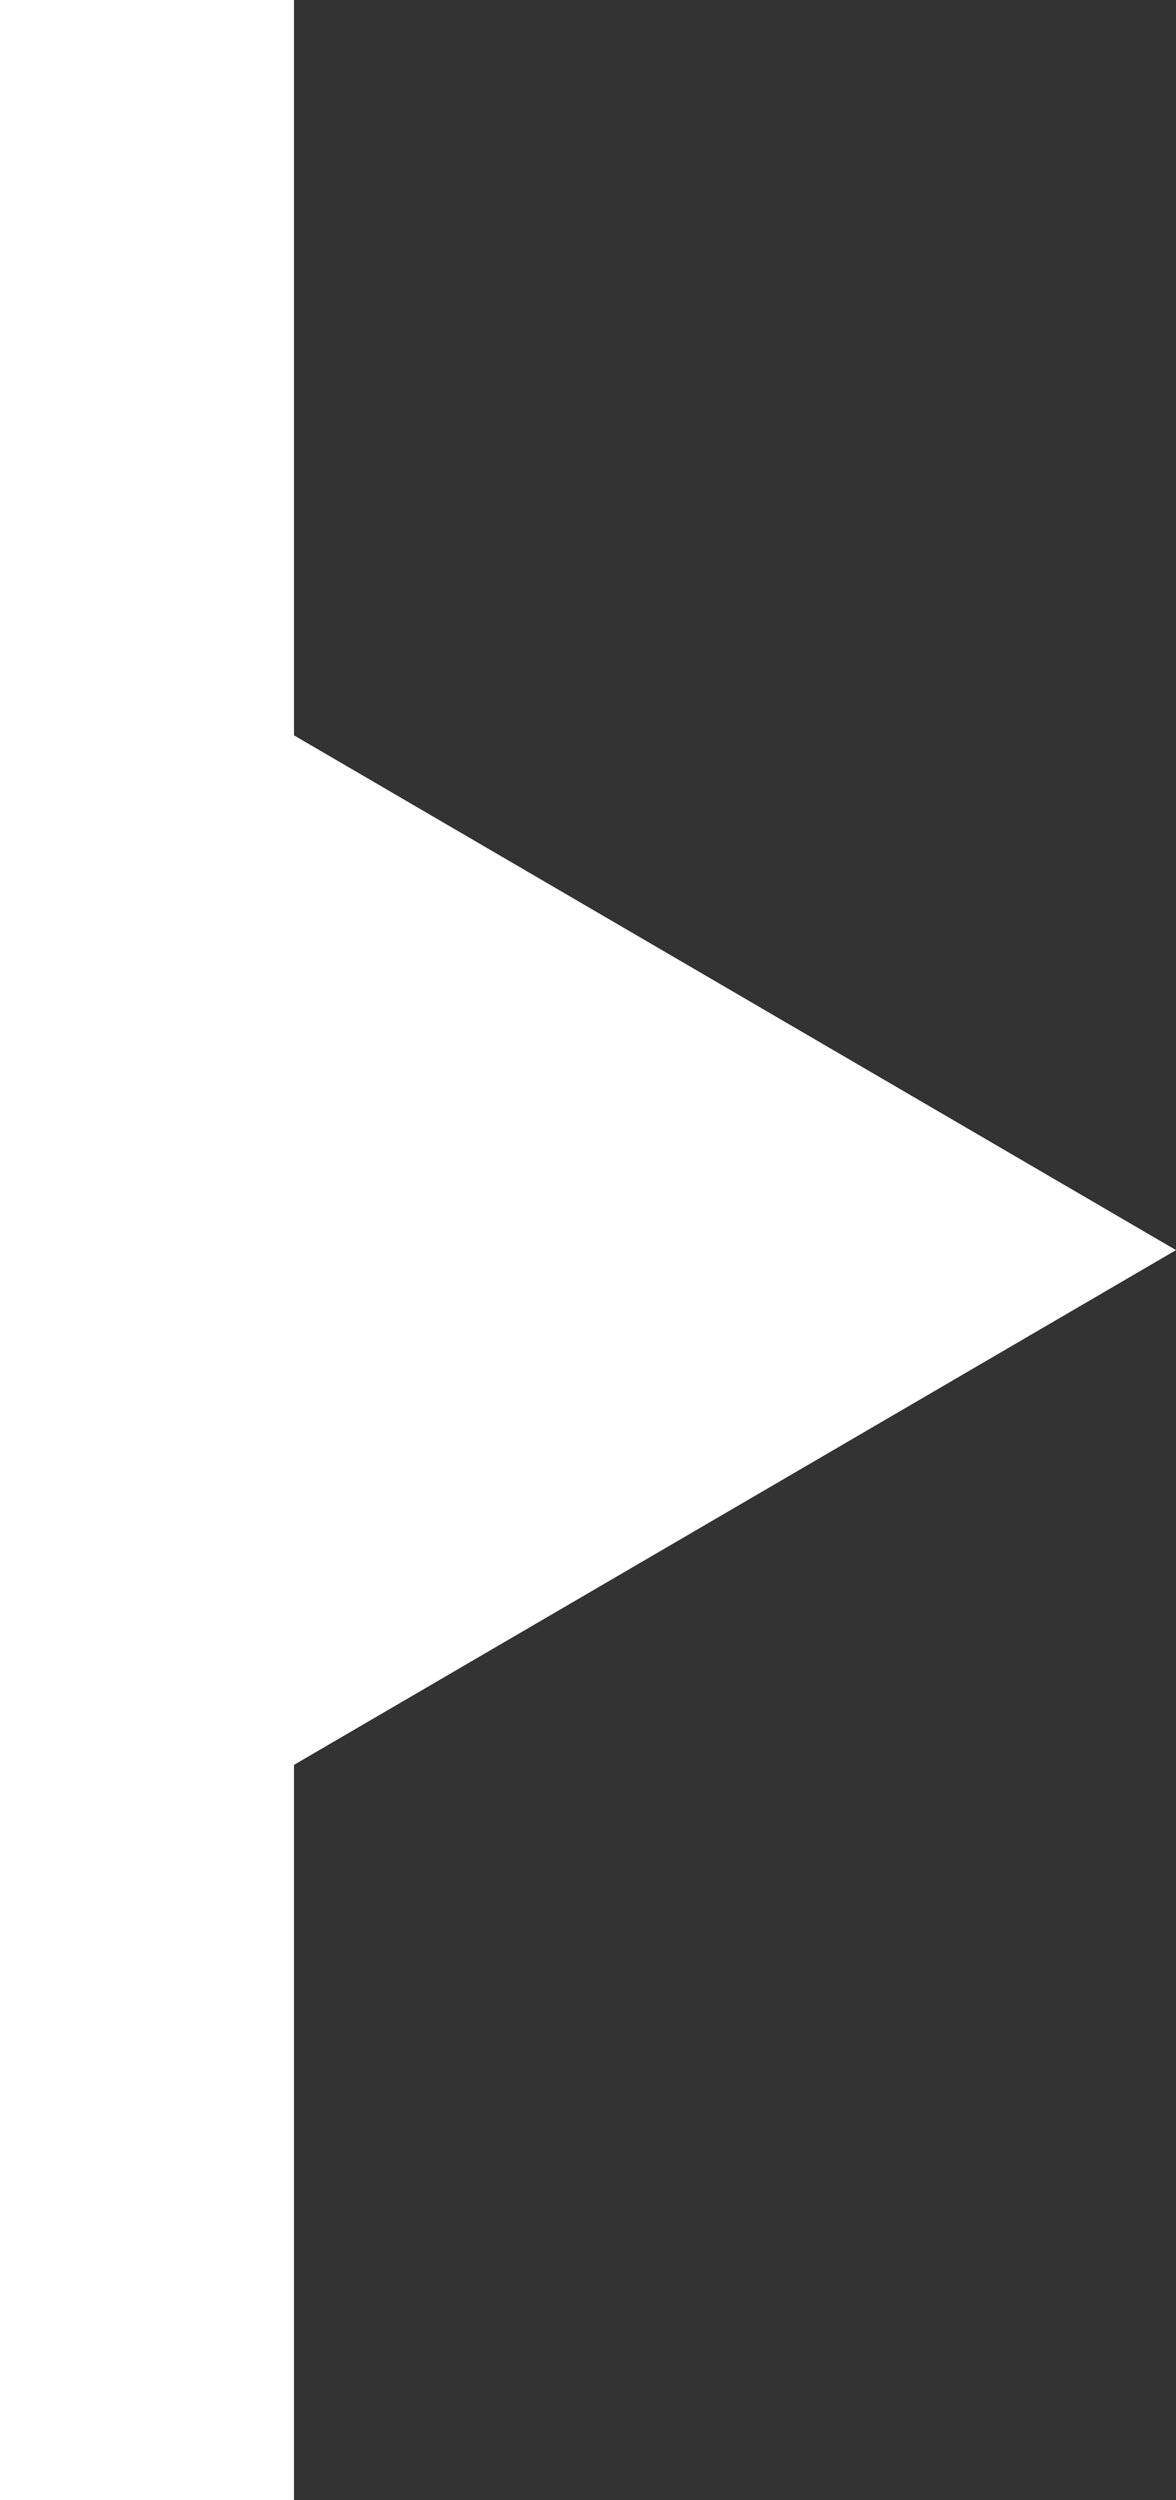
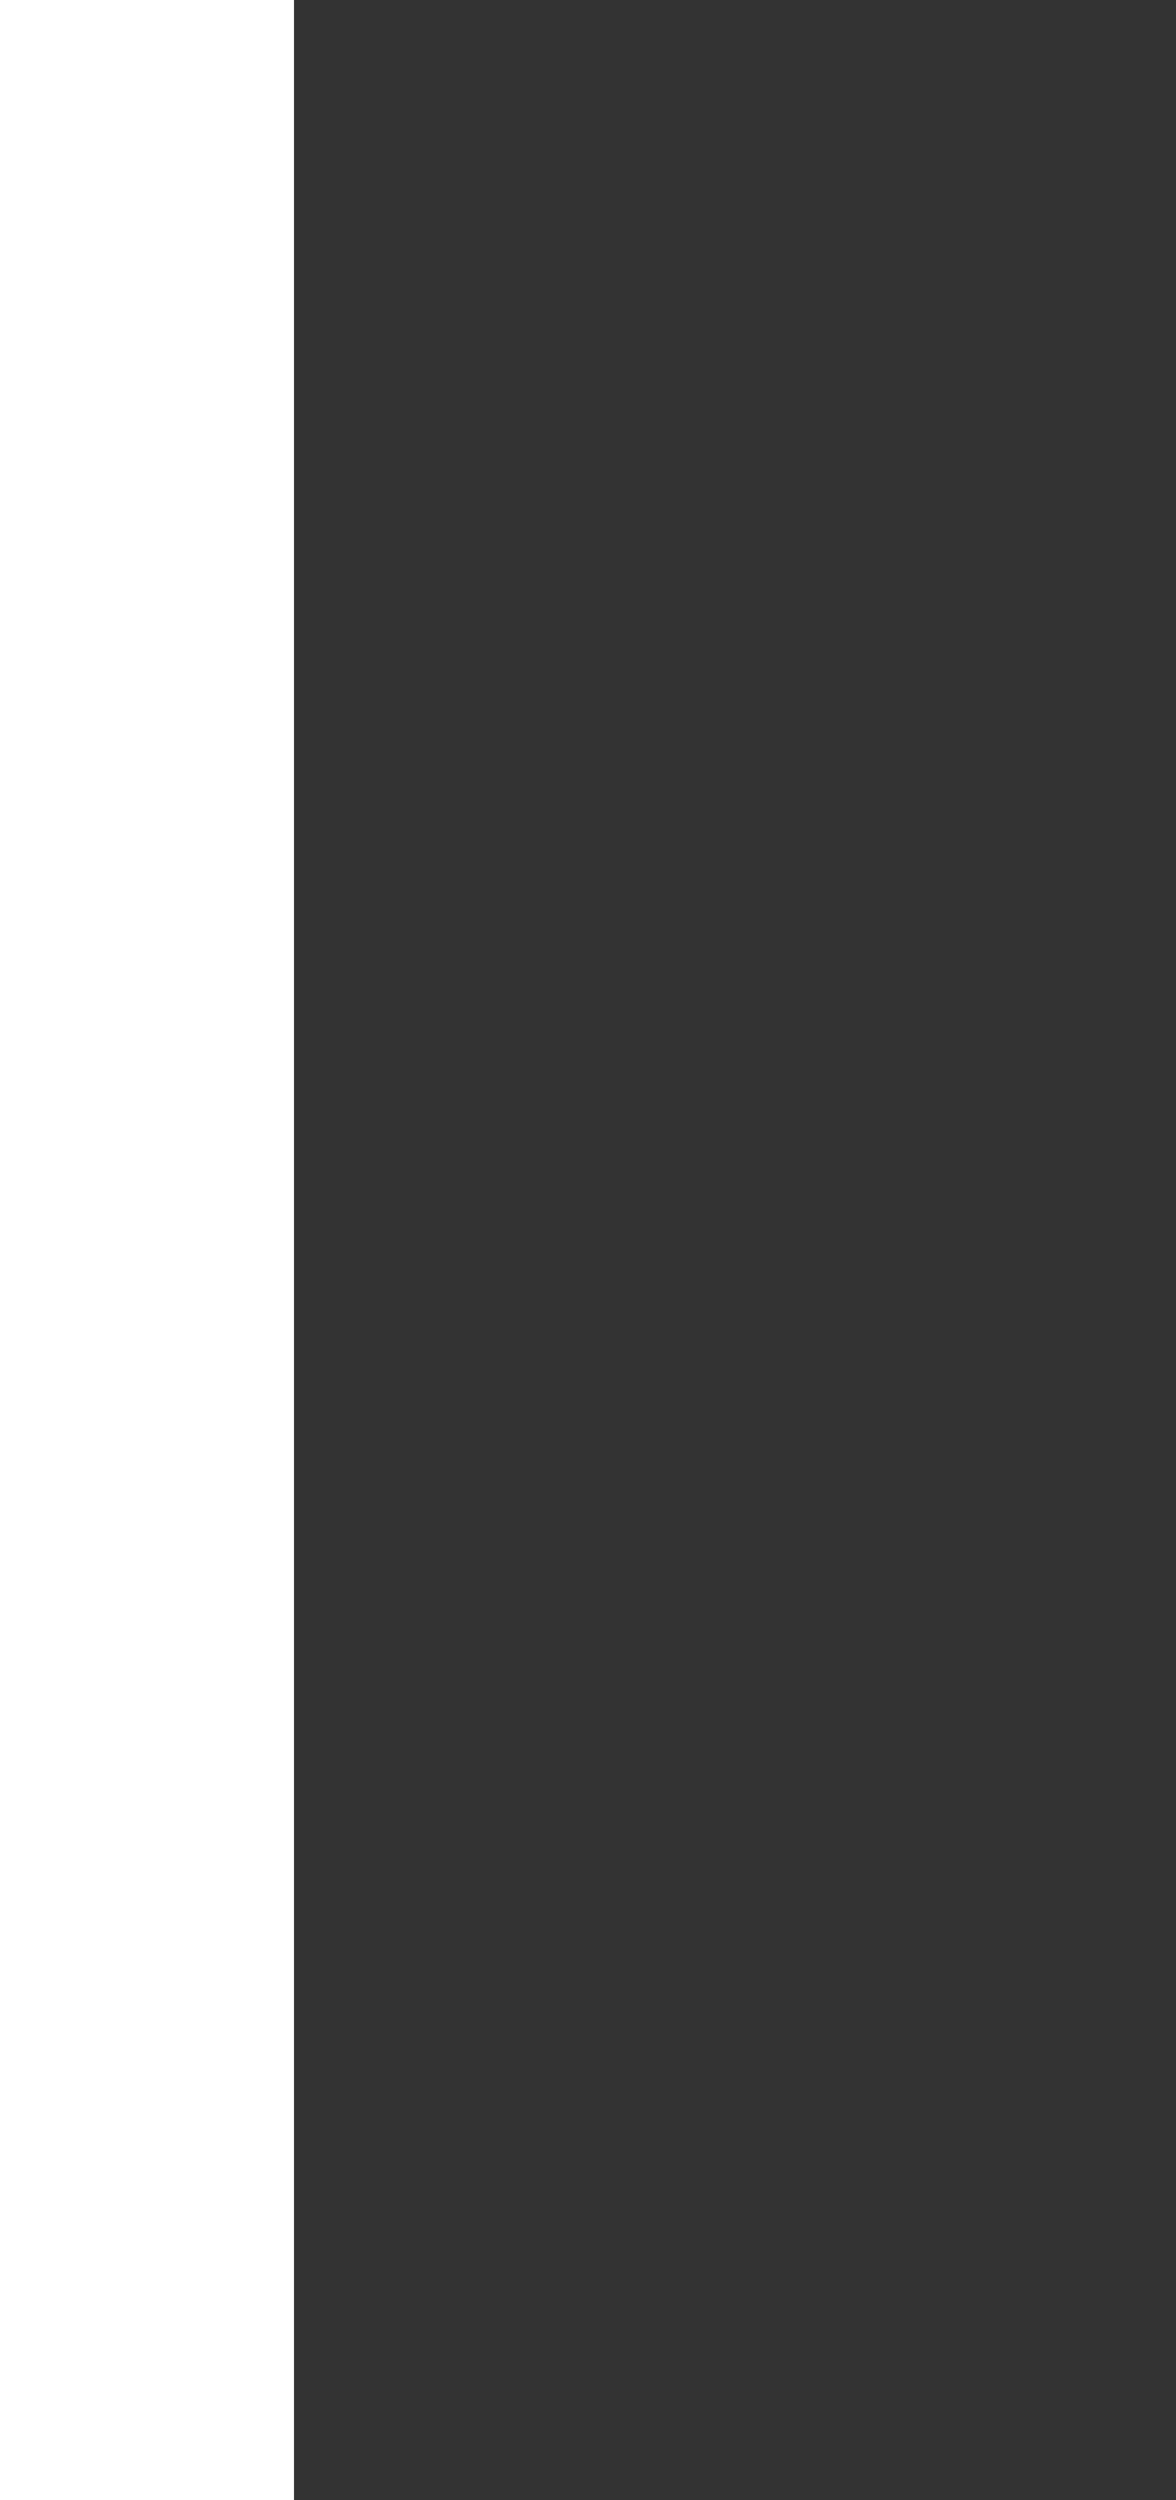
<svg xmlns="http://www.w3.org/2000/svg" width="8" height="17" viewBox="0 0 8 17">
  <rect x="0" y="0" width="8" height="17" fill="#333333" stroke="none" />
  <g id="グループ_46" data-name="グループ 46" transform="translate(-844 -20)">
    <rect id="長方形_66" data-name="長方形 66" width="2" height="17" transform="translate(844 20)" fill="#fff" />
-     <path id="多角形_1" data-name="多角形 1" d="M3.5,0,7,6H0Z" transform="translate(852 25) rotate(90)" fill="#fff" />
  </g>
</svg>